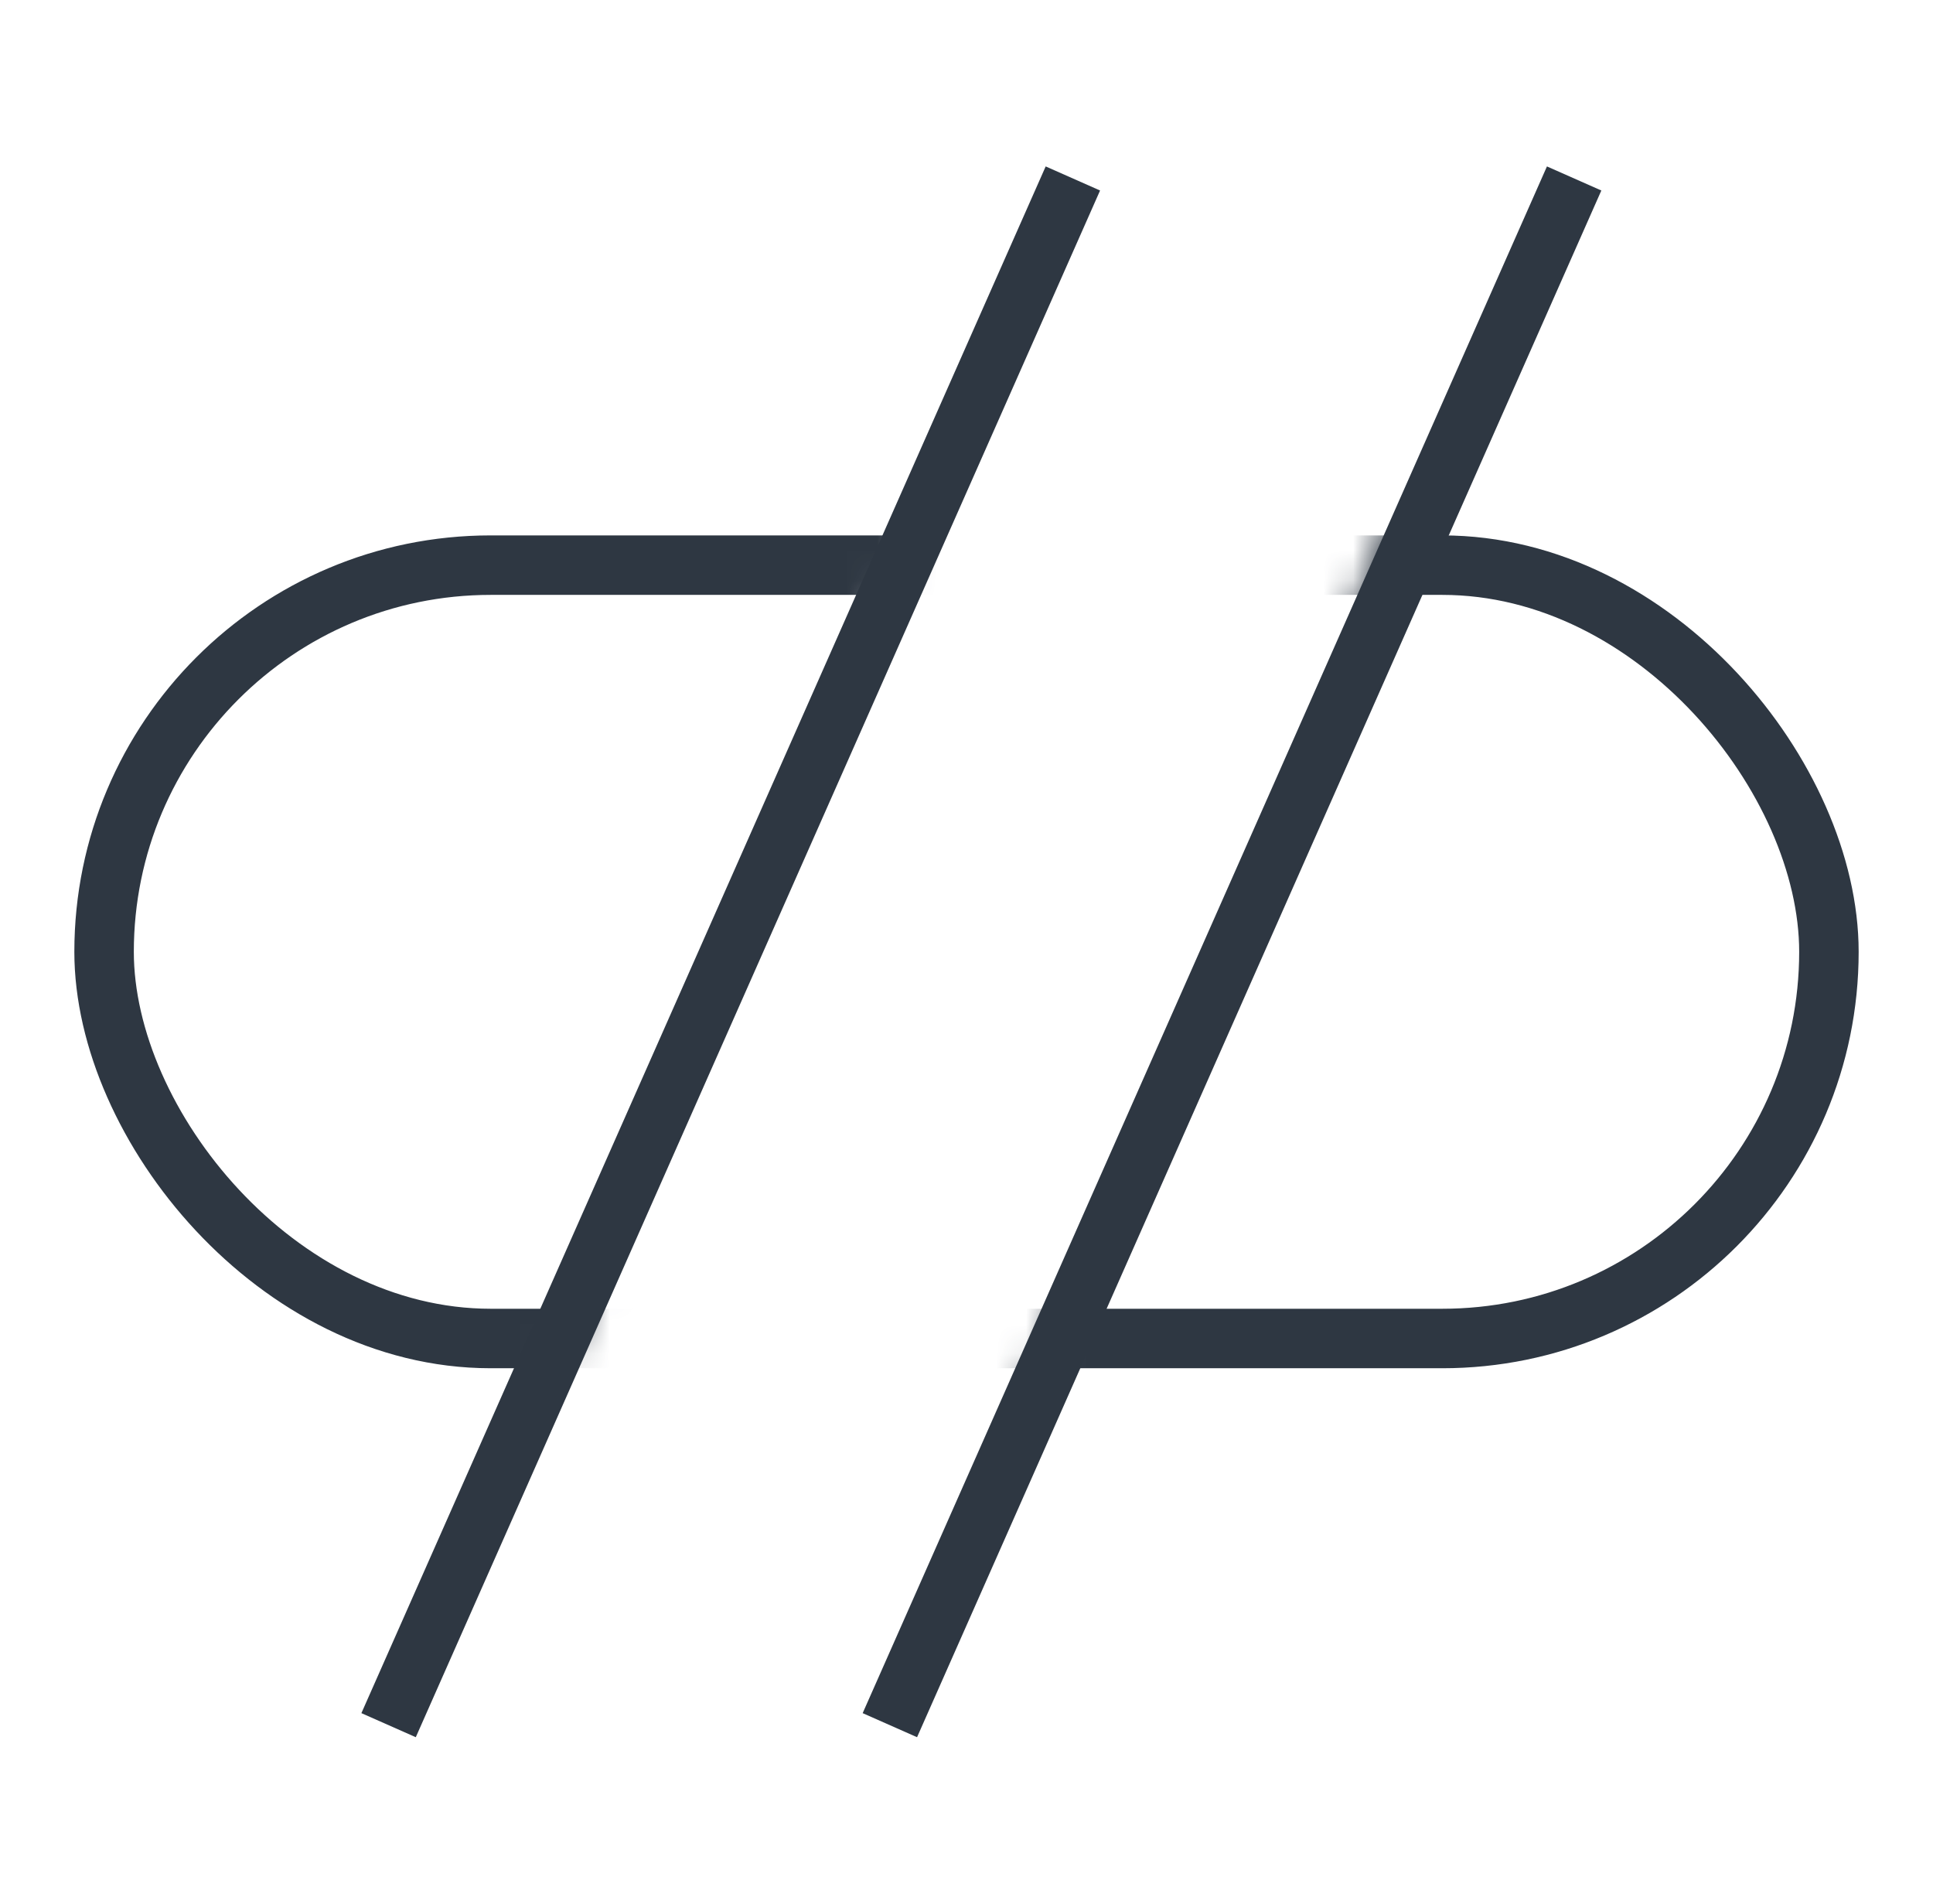
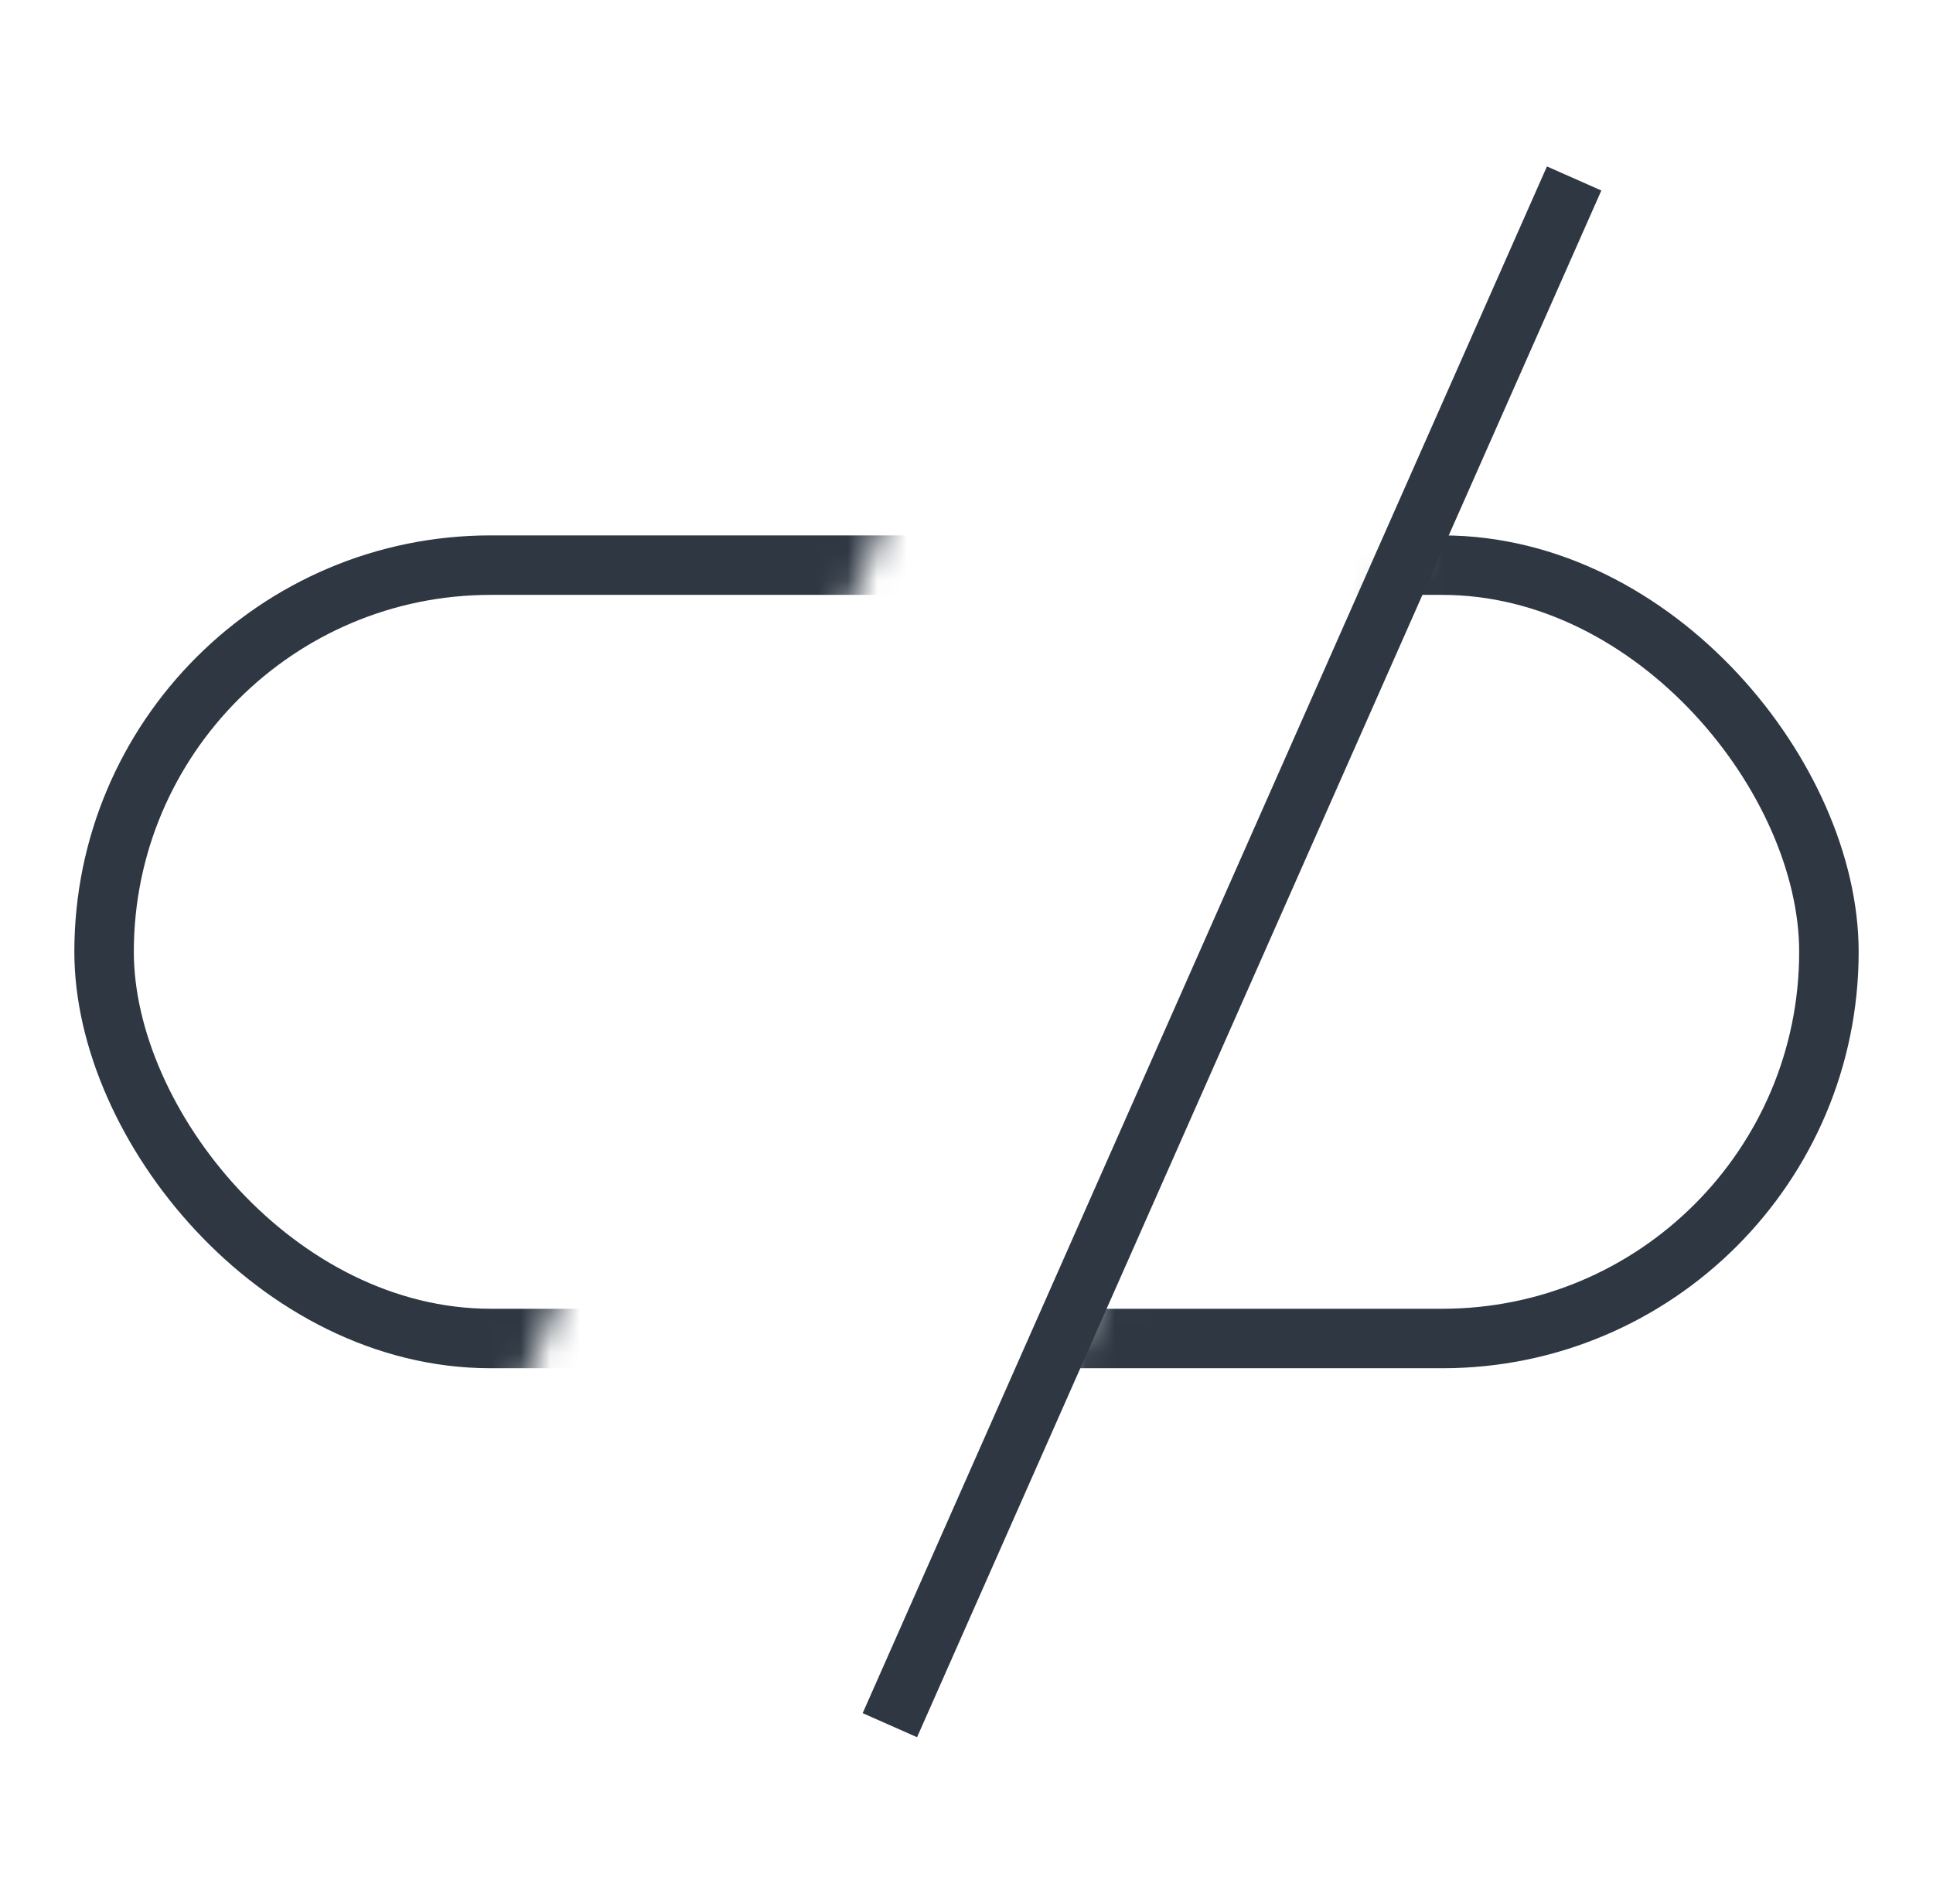
<svg xmlns="http://www.w3.org/2000/svg" width="65" height="64" viewBox="0 0 65 64" fill="none">
  <mask id="mask0_4005_255" style="mask-type:alpha" maskUnits="userSpaceOnUse" x="1" y="4" width="64" height="56">
    <path fill-rule="evenodd" clip-rule="evenodd" d="M35 5L12.5 58.694L2 58.694L2 5L35 5ZM53 5L30.5 58.694L63.5 58.694L63.5 5L53 5Z" fill="#D9D9D9" />
-     <path d="M12.5 58.694L12.5 59.694L13.165 59.694L13.422 59.08L12.5 58.694ZM35 5L35.922 5.386L36.503 4L35 4L35 5ZM2 58.694L1 58.694L1 59.694L2 59.694L2 58.694ZM2 5L2 4L1 4L1 5L2 5ZM30.5 58.694L29.578 58.307L28.997 59.694L30.5 59.694L30.5 58.694ZM53 5L53 4L52.335 4L52.078 4.614L53 5ZM63.5 58.694L63.5 59.694L64.5 59.694L64.5 58.694L63.5 58.694ZM63.5 5L64.5 5L64.5 4L63.5 4L63.5 5ZM13.422 59.08L35.922 5.386L34.078 4.614L11.578 58.307L13.422 59.08ZM2 59.694L12.5 59.694L12.5 57.694L2 57.694L2 59.694ZM1 5L1 58.694L3 58.694L3 5L1 5ZM35 4L2 4L2 6L35 6L35 4ZM31.422 59.08L53.922 5.387L52.078 4.614L29.578 58.307L31.422 59.08ZM63.5 57.694L30.5 57.694L30.5 59.694L63.5 59.694L63.5 57.694ZM62.5 5L62.5 58.694L64.5 58.694L64.5 5L62.5 5ZM53 6L63.5 6L63.5 4L53 4L53 6Z" fill="#2E3742" />
  </mask>
  <g mask="url(#mask0_4005_255)">
    <rect x="3.5" y="19" width="58" height="26" rx="13" stroke="#2E3742" stroke-width="2" />
  </g>
-   <path d="M36.077 6L13.067 58" stroke="#2E3742" stroke-width="2" />
  <path d="M52.933 6L29.923 58" stroke="#2E3742" stroke-width="2" />
</svg>